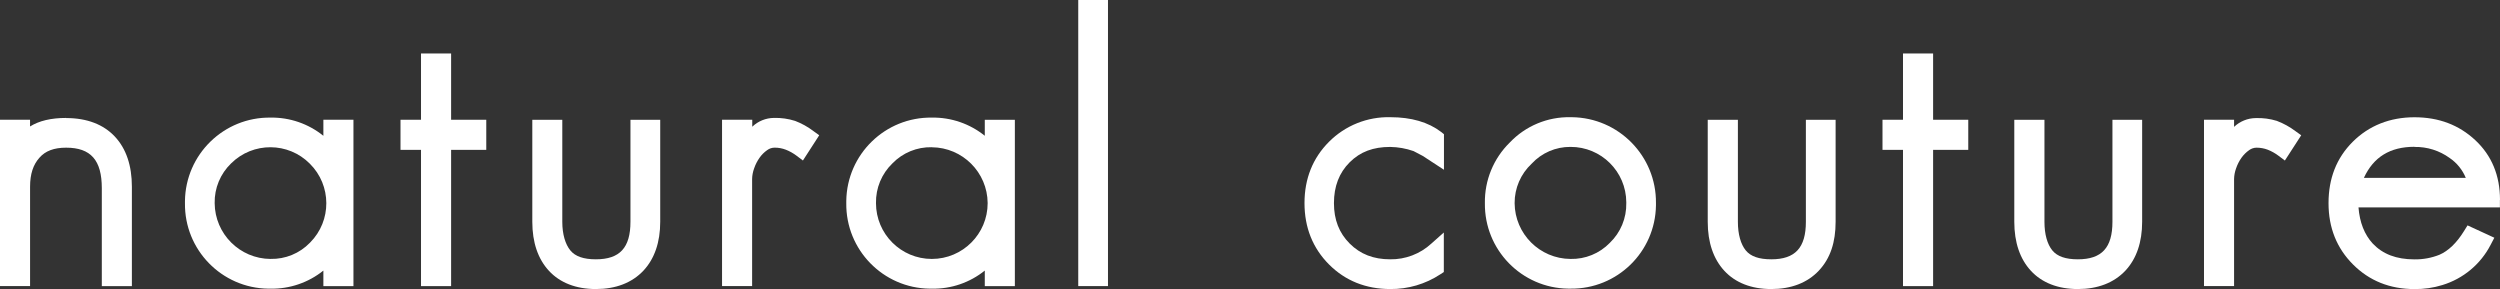
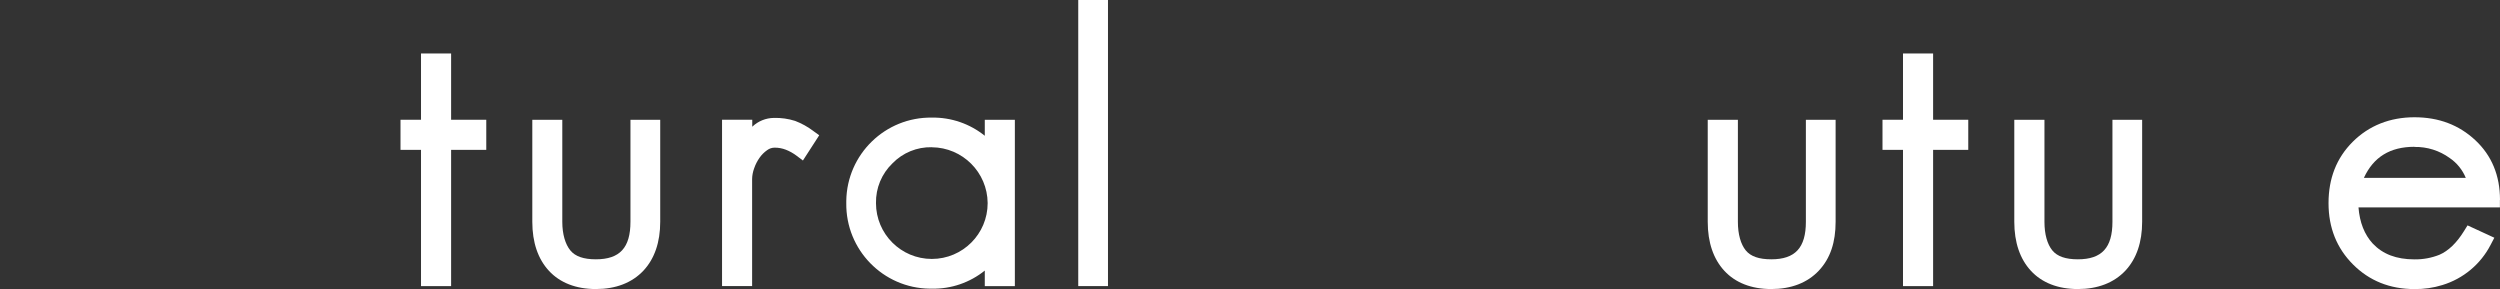
<svg xmlns="http://www.w3.org/2000/svg" id="_レイヤー_1" viewBox="0 0 880.32 101.793">
  <rect x="0" y="0" width="880.32" height="101.793" fill="#333333" stroke="none" />
  <defs>
    <style>.cls-1{fill:#fff;}</style>
  </defs>
-   <path class="cls-1" d="m23.28,41.53c-5.267,0-9.5,1-12.7,3v-2.36H0v58.57h10.59v-35c0-4.43,1.08-7.77,3.33-10.24,2.08-2.37,5.13-3.5,9.36-3.5,8.69,0,12.57,4.4,12.57,14.25v34.51h10.59v-35c0-7.45-2-13.4-6-17.67s-9.8-6.52-17.16-6.52" />
-   <path class="cls-1" d="m113.87,47.82c-5.264-4.252-11.854-6.521-18.62-6.41-16.429-.206-29.914,12.946-30.12,29.375-.003.252-.003.503 0.0.755-.211,16.418,12.927,29.899,29.345,30.11.258.003.517.003.775-0,6.761.122,13.35-2.132,18.62-6.37v5.47h10.59v-58.58h-10.59v5.65Zm-18.62,43.36c-10.822-.076-19.578-8.828-19.66-19.65-.104-5.271,1.999-10.347,5.8-14,7.687-7.622,20.097-7.569,27.718.118l.002.002c7.691,7.634,7.737,20.056.103,27.747-.034.035-.069.069-.103.103-3.629,3.738-8.652,5.793-13.86,5.67" />
  <polyline class="cls-1" points="148.25 18.83 148.25 42.17 141.03 42.17 141.03 52.77 148.25 52.77 148.25 100.75 158.85 100.75 158.85 52.77 171.23 52.77 171.23 42.17 158.85 42.17 158.85 18.83" />
  <path class="cls-1" d="m222,78.1c0,9.13-3.75,13.21-12.18,13.21-4.29,0-7.26-1-9-3.15s-2.82-5.63-2.82-10.06v-35.92h-10.56v35.92c0,7.28,2,13.1,5.87,17.28s9.51,6.4,16.52,6.4,12.74-2.2,16.78-6.52c3.89-4.19,5.87-10,5.87-17.15v-35.93h-10.48v35.92Z" />
  <path class="cls-1" d="m288.47,47.63l-2.05-1.48c-1.959-1.49-4.121-2.693-6.42-3.57-2.406-.768-4.925-1.126-7.45-1.06-2.855.019-5.595,1.128-7.66,3.1v-2.46h-10.64v58.57h10.59v-37.73c.029-1.246.262-2.479.69-3.65.449-1.346,1.093-2.62,1.91-3.78.736-1.056,1.654-1.974,2.71-2.71.755-.56,1.67-.865,2.61-.87,1.347-.007,2.683.237,3.94.72,1.343.526,2.608,1.232,3.76,2.1l2.27,1.71,5.74-8.89Z" />
  <path class="cls-1" d="m328.15,101.65c6.762.129,13.354-2.126,18.62-6.37v5.47h10.59v-58.57h-10.59v5.63c-5.267-4.245-11.856-6.509-18.62-6.4-16.418-.233-29.916,12.887-30.149,29.305-.004.268-.004.537-.001.805-.211,16.429,12.936,29.919,29.365,30.13.252.003.503.003.755 0m0-49.79c10.826.076,19.584,8.834,19.66,19.66,0,10.858-8.802,19.66-19.66,19.66s-19.66-8.802-19.66-19.66h0c-.104-5.271,1.999-10.347,5.8-14,3.628-3.74,8.651-5.798,13.86-5.68" />
  <polyline class="cls-1" points="379.68 0 379.68 100.74 390.15 100.74 390.15 0" />
-   <path class="cls-1" d="m489.51,101.78c6.291.069,12.459-1.745,17.71-5.21l1.19-.78v-13.92l-4.41,3.92c-3.945,3.627-9.131,5.603-14.49,5.52-5.86,0-10.52-1.81-14.25-5.55s-5.54-8.38-5.54-14.24,1.81-10.65,5.54-14.37,8.3-5.41,14.25-5.41c2.804.042,5.583.535,8.23,1.46l3.26,1.71,7.46,4.87v-12.52l-1-.8c-4.5-3.44-10.51-5.19-17.86-5.19-8.086-.206-15.9,2.922-21.61,8.65-5.74,5.74-8.64,13-8.64,21.6s2.91,15.87,8.64,21.61,13,8.65,21.6,8.65" />
-   <path class="cls-1" d="m553,101.64c16.418.211,29.899-12.927,30.11-29.345.003-.255.003-.51,0-.765.172-16.54-13.098-30.087-29.638-30.259-.161-.002-.321-.002-.482-.001-8.053-.163-15.802,3.071-21.35,8.91-5.733,5.609-8.905,13.33-8.77,21.35-.211,16.418,12.927,29.899,29.345,30.11.262.003.523.003.785-0m0-10.46c-10.822-.076-19.578-8.828-19.66-19.65-.026-5.264,2.149-10.3,6-13.89,3.519-3.805,8.478-5.95,13.66-5.91,10.814-.045,19.616,8.685,19.661,19.499 0.0.097 0.0.194-.001.291.108,5.272-1.995,10.349-5.8,14-3.627,3.739-8.652,5.791-13.86,5.66" />
  <path class="cls-1" d="m635.9,78.1c0,9.13-3.75,13.21-12.18,13.21-4.3,0-7.26-1-9-3.15s-2.76-5.63-2.76-10.06v-35.92h-10.62v35.92c0,7.28,2,13.1,5.87,17.28s9.5,6.4,16.51,6.4,12.74-2.2,16.78-6.52,5.87-10,5.87-17.15v-35.93h-10.47v35.92Z" />
  <polyline class="cls-1" points="670.1 18.83 670.1 42.17 662.88 42.17 662.88 52.77 670.1 52.77 670.1 100.75 680.7 100.75 680.7 52.77 693.08 52.77 693.08 42.17 680.7 42.17 680.7 18.83" />
  <path class="cls-1" d="m743.85,78.1c0,9.13-3.75,13.21-12.18,13.21-4.29,0-7.25-1-9-3.15s-2.76-5.63-2.76-10.06v-35.92h-10.62v35.92c0,7.28,2,13.1,5.87,17.28s9.5,6.4,16.51,6.4,12.74-2.2,16.78-6.52c3.89-4.19,5.86-10,5.86-17.15v-35.93h-10.46v35.92Z" />
-   <path class="cls-1" d="m801.8,42.58c-2.413-.748-4.935-1.086-7.46-1-2.852.024-5.59,1.128-7.66,3.09v-2.5h-10.59v58.57h10.59v-37.74c.03-1.249.263-2.486.69-3.66.449-1.346,1.093-2.62,1.91-3.78.746-1.049,1.666-1.962,2.72-2.7.755-.552,1.665-.853,2.6-.86,1.346-.001,2.681.243,3.94.72,1.338.53,2.599,1.236,3.75,2.1l2.28,1.71,5.75-8.89-2.05-1.48c-1.979-1.487-4.157-2.689-6.47-3.57" />
  <path class="cls-1" d="m880.32,70.37c0-8.56-2.92-15.62-8.69-21s-12.86-8.08-21.43-8.08-16,2.91-21.74,8.64-8.52,12.93-8.52,21.61,2.91,15.87,8.63,21.59,12.93,8.66,21.63,8.66c3.331.045,6.648-.434,9.83-1.42,7.351-2.233,13.485-7.348,17-14.18l1.3-2.48-9.44-4.35-1.24,2c-2.61,4.23-5.54,7-8.68,8.36-2.796,1.108-5.783,1.656-8.79,1.61-6.35,0-11.15-1.84-14.69-5.59-2.91-3.17-4.59-7.44-5-12.71h49.8v-2.66h.03Zm-30.12-18.63c4.443-.085,8.793,1.281,12.39,3.89,2.541,1.724,4.516,4.159,5.68,7h-35.88c3.39-7.36,9.25-10.94,17.81-10.94" />
</svg>